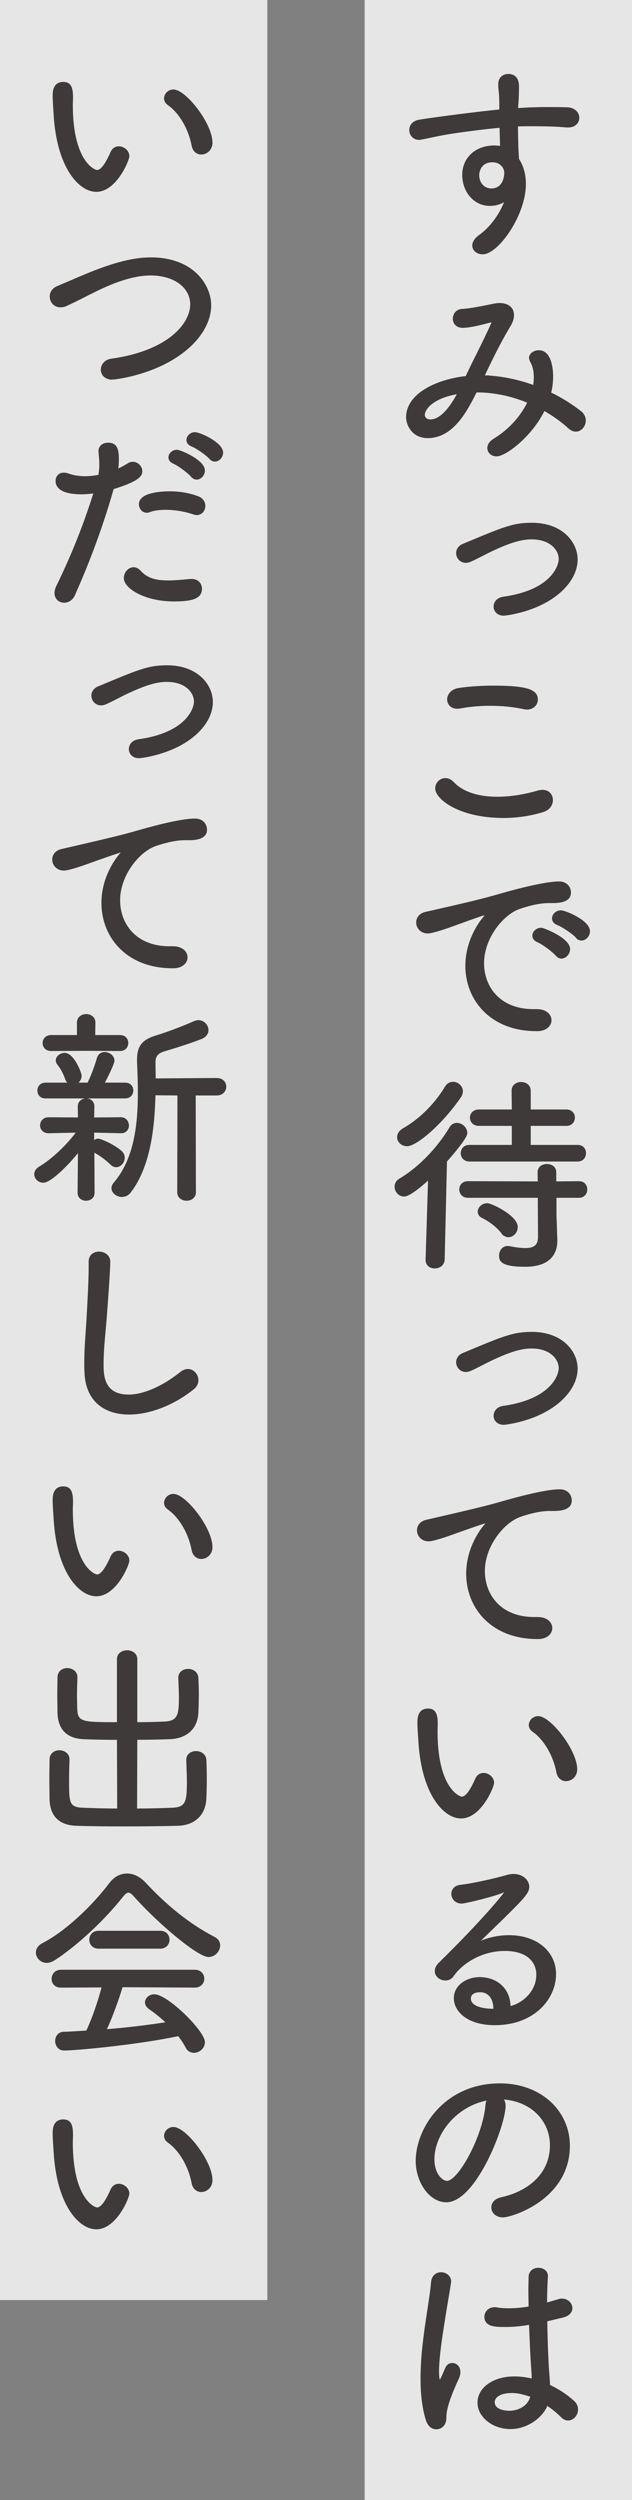
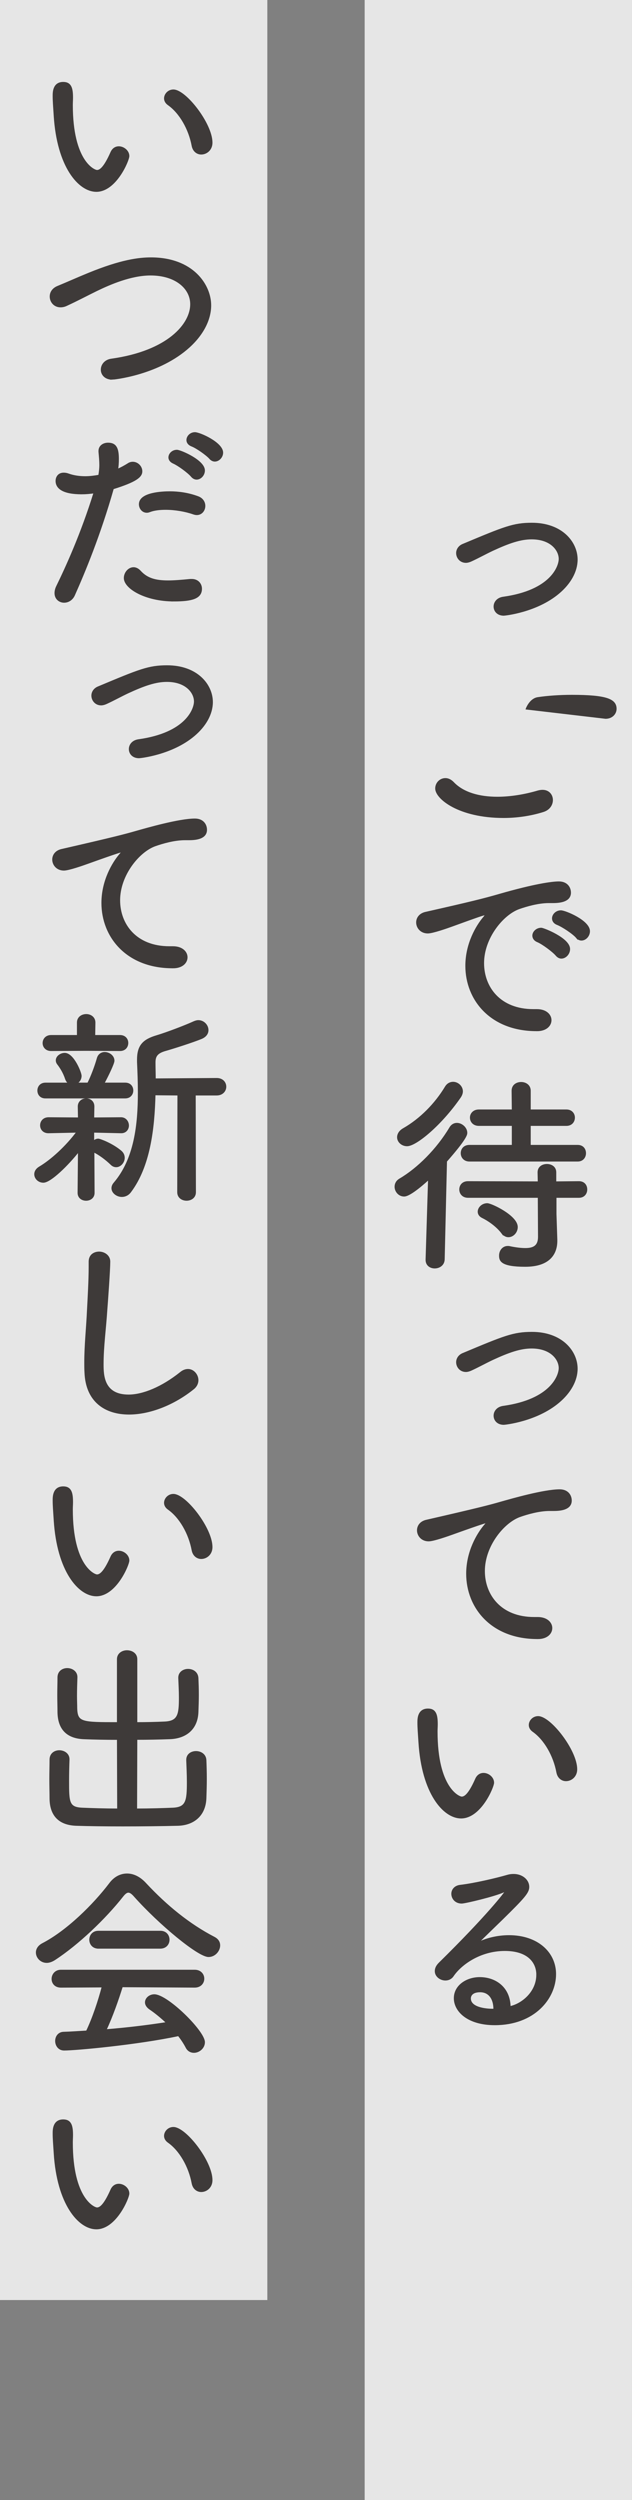
<svg xmlns="http://www.w3.org/2000/svg" id="_レイヤー_2" viewBox="0 0 41.087 162.295">
  <rect x="0" y="0" width="41.087" height="162.295" fill="#808080" stroke="none" />
  <g id="_レイヤー_1-2">
    <g>
      <rect width="17.379" height="149.313" style="fill:#fff; opacity:.8;" />
      <rect x="23.707" width="17.379" height="162.295" style="fill:#fff; opacity:.8;" />
      <g>
-         <path d="M32.521,6.647c0-.681-.068-.762-.068-1.171,0-.422,.286-.613,.585-.613,.64,0,.64,.599,.64,.776,0,.327-.014,.803-.041,1.103-.014,.109-.014,.231-.014,.34,.436-.027,.817-.054,1.144-.054,.341-.014,.626-.014,.953-.014,.326,0,.681,0,1.144,.014,.489,.013,.734,.327,.734,.613,0,.299-.231,.572-.653,.572h-.081c-.98-.082-1.307-.068-2.164-.082-.341,0-.708,0-1.089,.014,0,.463,.013,.939,.026,1.375,0,.204,.027,.504,.041,.817,.313,.476,.449,1.034,.449,1.606,0,2.015-1.783,4.505-2.749,4.505-.341,0-.612-.218-.612-.504,0-.204,.122-.422,.422-.64,.748-.531,1.388-1.429,1.701-2.327-.313,.218-.667,.327-1.034,.327-1.021,0-1.742-.885-1.742-1.96,0-.98,.734-1.838,2.041-1.838,.15,0,.286,.014,.422,.041l-.04-1.32c-1.185,.109-2.369,.272-3.104,.381-.98,.15-1.661,.327-2.069,.395-.041,.014-.081,.014-.122,.014-.354,0-.572-.286-.572-.572,0-.272,.178-.544,.6-.613,.775-.136,4.056-.558,5.254-.667v-.517Zm.067,4.029c-.149-.136-.354-.204-.571-.204-.803,0-.926,.68-.926,.898,0,.572,.395,.926,.844,.926,.898,0,.912-1.007,.912-1.048,0-.231-.068-.313-.136-.449l-.123-.123Z" style="fill:#3e3a39; stroke:#3e3a39; stroke-miterlimit:10; stroke-width:.126px;" />
-         <path d="M31.637,24.433c1.062,.054,2.109,.286,3.076,.64,.04-.204,.054-.408,.054-.599,0-.395-.081-.735-.245-1.021-.04-.068-.067-.15-.067-.218,0-.245,.271-.436,.571-.436,.871,0,.871,1.484,.871,1.647,0,.34-.041,.708-.136,1.075,.748,.354,1.401,.776,1.96,1.211,.218,.163,.299,.381,.299,.572,0,.34-.258,.653-.585,.653-.136,0-.286-.054-.436-.19-.49-.449-1.034-.83-1.634-1.171-.816,1.701-2.518,2.967-3.075,2.967-.327,0-.545-.218-.545-.476,0-.191,.109-.381,.367-.544,1.075-.653,1.824-1.552,2.246-2.437-1.048-.436-2.191-.694-3.335-.694h-.081c-.599,1.198-1.497,2.967-3.131,2.967-.966,0-1.348-.789-1.348-1.293,0-1.456,1.865-2.396,3.853-2.613l.014-.027c.489-1.048,1.238-2.464,1.619-3.348,.041-.068,.055-.136,.055-.177,0-.041-.014-.055-.068-.055-.014,0-.041,0-.081,.014-.831,.218-1.375,.34-1.783,.34-.381,0-.572-.259-.572-.531s.191-.558,.545-.572c.558-.027,1.456-.218,2.056-.34,.136-.027,.258-.041,.381-.041,.558,0,.871,.286,.871,.721,0,.204-.068,.436-.218,.681-.612,1.007-1.198,2.205-1.715,3.294h.218Zm-4.084,2.504c0,.109,.082,.354,.436,.354,.545,0,1.185-.558,1.824-1.783-1.783,.286-2.26,1.089-2.26,1.429Z" style="fill:#3e3a39; stroke:#3e3a39; stroke-miterlimit:10; stroke-width:.126px;" />
        <path d="M34.576,33.999c1.933,0,2.913,1.211,2.913,2.327,0,.762-.436,1.538-1.185,2.164-1.442,1.211-3.484,1.416-3.553,1.416-.395,0-.599-.259-.599-.531,0-.259,.19-.517,.559-.572,3.144-.436,3.675-2.028,3.675-2.518,0-.585-.559-1.334-1.824-1.334-.734,0-1.483,.259-2.545,.749-.463,.218-.926,.476-1.402,.694-.122,.054-.231,.082-.326,.082-.354,0-.572-.286-.572-.572,0-.204,.123-.436,.409-.544,2.667-1.116,3.253-1.361,4.45-1.361Z" style="fill:#3e3a39; stroke:#3e3a39; stroke-miterlimit:10; stroke-width:.126px;" />
-         <path d="M32.739,53.038c-2.899,0-4.383-1.225-4.383-1.851,0-.34,.271-.612,.599-.612,.163,0,.326,.068,.49,.231,.653,.694,1.715,.98,2.885,.98,.857,0,1.783-.15,2.654-.408,.109-.027,.204-.041,.286-.041,.395,0,.612,.286,.612,.599,0,.286-.177,.599-.585,.721-.83,.259-1.715,.381-2.559,.381Zm1.511-7.037c-.055,0-.137-.014-.204-.027-.694-.15-1.43-.218-2.178-.218-.667,0-1.334,.054-1.974,.177-.068,.014-.123,.014-.178,.014-.367,0-.585-.259-.585-.544s.231-.613,.722-.681c.626-.095,1.429-.15,2.205-.15,2.272,0,2.845,.272,2.845,.844,0,.3-.245,.585-.653,.585Z" style="fill:#3e3a39; stroke:#3e3a39; stroke-miterlimit:10; stroke-width:.126px;" />
+         <path d="M32.739,53.038c-2.899,0-4.383-1.225-4.383-1.851,0-.34,.271-.612,.599-.612,.163,0,.326,.068,.49,.231,.653,.694,1.715,.98,2.885,.98,.857,0,1.783-.15,2.654-.408,.109-.027,.204-.041,.286-.041,.395,0,.612,.286,.612,.599,0,.286-.177,.599-.585,.721-.83,.259-1.715,.381-2.559,.381Zm1.511-7.037s.231-.613,.722-.681c.626-.095,1.429-.15,2.205-.15,2.272,0,2.845,.272,2.845,.844,0,.3-.245,.585-.653,.585Z" style="fill:#3e3a39; stroke:#3e3a39; stroke-miterlimit:10; stroke-width:.126px;" />
        <path d="M34.903,66.877h-.027c-2.954,0-4.56-1.987-4.56-4.178,0-1.456,.707-2.6,1.129-3.103,.096-.109,.137-.177,.137-.218,0-.014-.014-.027-.041-.027-.108,0-.463,.122-2.15,.735-.34,.123-1.266,.449-1.579,.449-.436,0-.694-.327-.694-.653,0-.272,.178-.544,.572-.626,2.953-.667,3.77-.871,4.805-1.17,2.272-.653,3.402-.803,3.838-.803,.504,0,.722,.34,.722,.667,0,.49-.531,.613-1.103,.613h-.272c-.681,0-1.442,.218-1.946,.395-1.062,.381-2.327,1.919-2.327,3.566,0,1.579,1.075,3.049,3.267,3.049h.231c.585,0,.885,.327,.885,.653s-.286,.653-.885,.653Zm1.279-4.873c-.218-.259-.898-.762-1.226-.898-.204-.082-.285-.231-.285-.367,0-.218,.218-.449,.517-.449,.137,0,1.811,.653,1.811,1.32,0,.299-.245,.558-.504,.558-.108,0-.218-.054-.312-.163Zm1.32-1.157c-.218-.259-.912-.721-1.253-.857-.218-.082-.299-.231-.299-.368,0-.231,.218-.463,.517-.463,.272,0,1.824,.64,1.824,1.293,0,.286-.231,.544-.49,.544-.095,0-.204-.041-.299-.15Z" style="fill:#3e3a39; stroke:#3e3a39; stroke-miterlimit:10; stroke-width:.126px;" />
        <path d="M27.893,76.497c-.177,.164-1.212,1.116-1.62,1.116-.326,0-.558-.286-.558-.572,0-.177,.081-.354,.286-.476,1.184-.694,2.436-1.946,3.266-3.335,.109-.19,.272-.272,.436-.272,.3,0,.613,.272,.613,.585,0,.095-.014,.354-1.32,1.837l-.15,6.384c-.014,.34-.299,.517-.585,.517-.272,0-.53-.163-.53-.49v-.027l.163-5.268Zm-1.43-2.15c-.326,0-.585-.245-.585-.517,0-.191,.109-.395,.381-.544,1.089-.626,2.056-1.606,2.723-2.709,.122-.204,.299-.286,.477-.286,.285,0,.571,.245,.571,.558,0,.109-.041,.231-.122,.354-1.239,1.797-2.872,3.144-3.444,3.144Zm8.562,3.348h-4.601c-.34,0-.503-.245-.503-.476,0-.245,.163-.476,.503-.476l4.601,.014-.014-.653c0-.327,.272-.477,.545-.477,.271,0,.544,.15,.544,.477v.653l1.538-.014c.327,0,.477,.231,.477,.476,0,.231-.149,.476-.477,.476h-1.524v1.116l.055,1.674v.068c0,.817-.449,1.62-2.028,1.62s-1.633-.367-1.633-.667c0-.286,.19-.558,.503-.558,.041,0,.082,0,.123,.013,.395,.082,.734,.123,1.021,.123,.571,0,.885-.204,.885-.789l-.014-2.6Zm-4.505-2.354c-.341,0-.504-.245-.504-.477,0-.245,.163-.476,.504-.476h2.817v-1.361h-2.205c-.34,0-.518-.231-.518-.476,0-.231,.178-.463,.518-.463h2.205l-.014-1.28c0-.34,.272-.504,.558-.504,.272,0,.559,.163,.559,.504v1.28h2.382c.326,0,.49,.231,.49,.463,0,.245-.164,.476-.49,.476h-2.382v1.361h3.116c.327,0,.477,.231,.477,.476,0,.231-.149,.477-.477,.477h-7.036Zm2.137,4.696c-.381-.504-.967-.871-1.279-1.021-.177-.082-.259-.218-.259-.354,0-.245,.245-.49,.558-.49,.259,0,1.92,.789,1.92,1.483,0,.327-.259,.599-.545,.599-.136,0-.272-.068-.395-.218Z" style="fill:#3e3a39; stroke:#3e3a39; stroke-miterlimit:10; stroke-width:.126px;" />
        <path d="M34.576,86.525c1.933,0,2.913,1.211,2.913,2.328,0,.762-.436,1.538-1.185,2.164-1.442,1.211-3.484,1.416-3.553,1.416-.395,0-.599-.259-.599-.531,0-.259,.19-.517,.559-.572,3.144-.436,3.675-2.028,3.675-2.518,0-.585-.559-1.334-1.824-1.334-.734,0-1.483,.259-2.545,.749-.463,.218-.926,.476-1.402,.694-.122,.054-.231,.082-.326,.082-.354,0-.572-.286-.572-.572,0-.204,.123-.436,.409-.544,2.667-1.116,3.253-1.361,4.45-1.361Z" style="fill:#3e3a39; stroke:#3e3a39; stroke-miterlimit:10; stroke-width:.126px;" />
        <path d="M34.957,106.34h-.027c-2.953,0-4.56-1.987-4.56-4.178,0-1.456,.708-2.6,1.13-3.103,.096-.109,.15-.177,.15-.218,0-.014-.014-.027-.041-.027s-.15,.013-2.164,.735c-.341,.123-1.266,.449-1.579,.449-.436,0-.694-.327-.694-.653,0-.272,.177-.544,.572-.626,3.389-.776,4.11-.966,4.817-1.17,.722-.204,2.804-.803,3.825-.803,.504,0,.721,.34,.721,.667,0,.49-.53,.613-1.102,.613h-.272c-.681,0-1.443,.218-1.946,.395-1.062,.381-2.328,1.919-2.328,3.566,0,1.579,1.076,3.049,3.267,3.049h.231c.586,0,.885,.327,.885,.653s-.285,.653-.885,.653Z" style="fill:#3e3a39; stroke:#3e3a39; stroke-miterlimit:10; stroke-width:.126px;" />
        <path d="M27.267,113.102c-.041-.653-.068-.926-.068-1.28,0-.231,0-.844,.626-.844,.49,0,.571,.381,.571,.966,0,.163-.013,.286-.013,.463,0,3.688,1.442,4.287,1.633,4.287,.177,0,.463-.123,.939-1.198,.108-.245,.299-.34,.477-.34,.312,0,.626,.259,.626,.572,0,.272-.83,2.259-2.083,2.259-1.116,0-2.504-1.579-2.708-4.886Zm8.969,1.96c-.204-1.103-.816-2.164-1.578-2.695-.15-.109-.218-.245-.218-.381,0-.259,.231-.517,.544-.517,.776,0,2.478,2.178,2.478,3.389,0,.449-.341,.708-.667,.708-.245,0-.49-.163-.559-.504Z" style="fill:#3e3a39; stroke:#3e3a39; stroke-miterlimit:10; stroke-width:.126px;" />
        <path d="M34.93,128.194c0-.79-.558-1.606-2.109-1.606-1.633,0-2.886,.926-3.389,1.674-.123,.177-.3,.245-.477,.245-.313,0-.626-.231-.626-.544,0-.163,.067-.327,.245-.504,3.103-3.049,4.314-4.614,4.314-4.682,0-.014-.014-.027-.041-.027s-.068,.013-.122,.041c-.6,.272-2.491,.721-2.709,.721-.395,0-.612-.286-.612-.572,0-.231,.163-.476,.518-.517,.925-.109,2.327-.436,3.075-.653,.137-.041,.272-.054,.396-.054,.544,0,.952,.354,.952,.776,0,.354-.272,.667-1.715,2.082-.558,.544-1.157,1.116-1.674,1.633,.626-.34,1.401-.517,2.137-.517,1.811,0,2.994,1.062,2.994,2.464,0,1.565-1.374,3.253-3.92,3.253-1.756,0-2.6-.871-2.6-1.688,0-.803,.79-1.307,1.62-1.307,1.021,0,1.933,.64,1.946,1.892,.816-.163,1.796-.966,1.796-2.11Zm-2.79,2.232c0-.694-.34-1.157-.925-1.157-.613,0-.667,.354-.667,.463,0,.735,1.36,.735,1.47,.735h.122v-.041Z" style="fill:#3e3a39; stroke:#3e3a39; stroke-miterlimit:10; stroke-width:.126px;" />
-         <path d="M32.806,136.698c0,1.293-1.919,6.207-3.797,6.207-1.021,0-1.92-1.225-1.92-2.627,0-2.055,1.811-4.968,5.418-4.968,2.613,0,4.478,1.742,4.478,3.988,0,3.43-3.716,4.587-4.287,4.587-.436,0-.694-.286-.694-.585,0-.259,.177-.504,.599-.599,1.729-.381,3.212-1.524,3.212-3.443,0-1.593-1.252-2.954-3.212-3.035,.137,.109,.204,.259,.204,.476Zm-4.627,3.471c0,.966,.53,1.47,.884,1.47,.776,0,2.382-2.926,2.56-4.968,.014-.163,.054-.3,.122-.395-2.164,.381-3.565,2.287-3.565,3.893Z" style="fill:#3e3a39; stroke:#3e3a39; stroke-miterlimit:10; stroke-width:.126px;" />
-         <path d="M27.744,157.084c-.245-.789-.341-1.701-.341-2.654,0-.694,.041-1.416,.122-2.123,.178-1.661,.49-3.226,.559-4.124,.027-.436,.312-.612,.585-.612,.3,0,.599,.204,.599,.544,0,.027-.013,.068-.013,.095-.096,.626-.313,1.851-.49,3.021-.149,.953-.286,2.015-.286,2.722,0,.572,.096,.64,.096,.64,.041,0,.081-.082,.149-.218,.068-.123,.245-.558,.3-.667,.081-.177,.231-.245,.381-.245,.231,0,.463,.19,.463,.517,0,.123-.027,.259-.096,.408-.653,1.416-.816,2.083-.816,2.559,0,.531-.34,.694-.599,.694-.245,0-.49-.163-.612-.558Zm7.948-2.219c.599,.272,1.144,.64,1.579,1.034,.177,.163,.245,.34,.245,.517,0,.354-.272,.653-.586,.653-.136,0-.271-.054-.408-.19-.272-.286-.612-.544-.966-.79-.313,.817-1.293,1.538-2.382,1.538s-2.069-.735-2.069-1.66c0-.885,.926-1.633,2.341-1.633,.396,0,.79,.054,1.185,.15,0-.259-.014-.517-.041-.83-.041-.572-.096-1.688-.136-2.804-.531,.095-1.062,.15-1.606,.15-.694,0-1.293-.027-1.293-.599,0-.272,.204-.558,.599-.558,.055,0,.109,0,.163,.014,.245,.041,.49,.054,.749,.054,.436,0,.898-.041,1.361-.123,0-.408-.014-.789-.014-1.116,0-.34,.014-.64,.014-.858,.014-.367,.286-.531,.571-.531,.286,0,.559,.163,.559,.463v.041c-.027,.408-.055,1.048-.055,1.769l.844-.245c.068-.027,.136-.027,.204-.027,.341,0,.599,.272,.599,.558,0,.218-.163,.449-.558,.544l-1.075,.259c.014,1.103,.055,2.205,.095,2.899,.014,.34,.068,.79,.082,1.239v.082Zm-1.157,.68c-.612-.204-.925-.259-1.252-.259-.912,0-1.184,.381-1.184,.653,0,.613,.911,.626,1.007,.626,.626,0,1.279-.34,1.429-.98v-.041Z" style="fill:#3e3a39; stroke:#3e3a39; stroke-miterlimit:10; stroke-width:.126px;" />
        <path d="M3.555,7.505c-.041-.653-.068-.926-.068-1.279,0-.231,0-.844,.626-.844,.49,0,.571,.381,.571,.966,0,.163-.013,.286-.013,.463,0,3.688,1.442,4.287,1.633,4.287,.177,0,.463-.123,.939-1.198,.108-.245,.299-.34,.477-.34,.312,0,.626,.259,.626,.572,0,.272-.83,2.259-2.083,2.259-1.116,0-2.504-1.579-2.708-4.886Zm8.969,1.96c-.204-1.103-.816-2.164-1.578-2.695-.15-.109-.218-.245-.218-.381,0-.259,.231-.517,.544-.517,.776,0,2.478,2.178,2.478,3.389,0,.449-.341,.708-.667,.708-.245,0-.49-.163-.559-.504Z" style="fill:#3e3a39; stroke:#3e3a39; stroke-miterlimit:10; stroke-width:.126px;" />
        <path d="M7.297,24.584c-.448,0-.68-.286-.68-.585s.218-.599,.64-.653c3.675-.517,5.172-2.287,5.172-3.593,0-1.062-1.007-1.933-2.641-1.933-1.279,0-2.654,.599-3.525,1.021-.612,.299-1.252,.64-1.933,.953-.136,.068-.272,.095-.395,.095-.395,0-.64-.313-.64-.64,0-.245,.136-.49,.463-.626,.599-.245,1.293-.558,2.027-.857,2.069-.844,3.227-.994,4.029-.994,2.708,0,3.852,1.742,3.852,3.049,0,.994-.571,2.014-1.565,2.845-1.986,1.66-4.75,1.919-4.805,1.919Z" style="fill:#3e3a39; stroke:#3e3a39; stroke-miterlimit:10; stroke-width:.126px;" />
        <path d="M5.31,32.026c-1.226,0-1.634-.367-1.634-.803,0-.245,.149-.476,.463-.476,.096,0,.19,.014,.3,.054,.34,.123,.721,.177,1.103,.177,.299,0,.612-.041,.911-.095,.041-.245,.068-.477,.068-.681,0-.286-.027-.558-.055-.871v-.054c0-.313,.272-.476,.559-.476,.503,0,.64,.327,.64,.994,0,.245-.014,.476-.055,.721,.259-.109,.504-.245,.722-.381,.095-.068,.204-.095,.299-.095,.3,0,.559,.259,.559,.558,0,.34-.367,.64-1.852,1.102-.857,3.008-1.851,5.404-2.531,6.928-.136,.3-.395,.436-.64,.436-.286,0-.559-.204-.559-.558,0-.123,.027-.272,.109-.436,.599-1.225,1.593-3.389,2.437-6.111-.286,.041-.572,.068-.844,.068Zm5.988,6.955c-1.837,0-3.185-.817-3.185-1.456,0-.327,.259-.64,.571-.64,.137,0,.286,.068,.422,.218,.449,.49,1.008,.64,1.824,.64,.408,0,.885-.041,1.442-.095h.096c.395,0,.599,.286,.599,.572,0,.585-.571,.762-1.77,.762Zm1.279-5.649c-.503-.177-1.184-.299-1.81-.299-.382,0-.749,.041-1.035,.15-.067,.027-.122,.041-.19,.041-.272,0-.449-.245-.449-.49,0-.721,1.483-.776,1.946-.776,.559,0,1.185,.082,1.811,.313,.313,.109,.436,.354,.436,.572,0,.272-.19,.531-.49,.531-.067,0-.136-.014-.218-.041Zm-.108-2.423c-.218-.259-.871-.735-1.185-.871-.19-.082-.272-.218-.272-.34,0-.218,.204-.436,.49-.436,.218,0,1.756,.653,1.756,1.28,0,.286-.231,.531-.477,.531-.108,0-.218-.054-.312-.163Zm1.197-1.157c-.218-.245-.871-.708-1.197-.83-.204-.082-.286-.218-.286-.354,0-.218,.204-.449,.49-.449,.312,0,1.77,.653,1.77,1.266,0,.272-.231,.517-.477,.517-.096,0-.204-.041-.3-.15Z" style="fill:#3e3a39; stroke:#3e3a39; stroke-miterlimit:10; stroke-width:.126px;" />
        <path d="M10.863,43.252c1.933,0,2.913,1.211,2.913,2.327,0,.762-.436,1.538-1.185,2.164-1.442,1.211-3.484,1.416-3.553,1.416-.395,0-.599-.259-.599-.531,0-.259,.19-.517,.559-.572,3.144-.436,3.675-2.028,3.675-2.518,0-.585-.559-1.334-1.824-1.334-.734,0-1.483,.259-2.545,.749-.463,.218-.926,.476-1.402,.694-.122,.054-.231,.082-.326,.082-.354,0-.572-.286-.572-.572,0-.204,.123-.436,.409-.544,2.667-1.116,3.253-1.361,4.45-1.361Z" style="fill:#3e3a39; stroke:#3e3a39; stroke-miterlimit:10; stroke-width:.126px;" />
        <path d="M11.244,62.795h-.027c-2.953,0-4.56-1.987-4.56-4.178,0-1.456,.708-2.6,1.13-3.103,.096-.109,.15-.177,.15-.218,0-.014-.014-.027-.041-.027s-.15,.013-2.164,.735c-.341,.123-1.266,.449-1.579,.449-.436,0-.694-.327-.694-.653,0-.272,.177-.544,.572-.626,3.389-.776,4.11-.966,4.817-1.17,.722-.204,2.804-.803,3.825-.803,.504,0,.721,.34,.721,.667,0,.49-.53,.613-1.102,.613h-.272c-.681,0-1.443,.218-1.946,.395-1.062,.381-2.328,1.919-2.328,3.566,0,1.579,1.076,3.049,3.267,3.049h.231c.586,0,.885,.327,.885,.653s-.285,.653-.885,.653Z" style="fill:#3e3a39; stroke:#3e3a39; stroke-miterlimit:10; stroke-width:.126px;" />
        <path d="M5.133,74.674c-.721,.926-1.864,2.042-2.313,2.042-.3,0-.53-.231-.53-.49,0-.15,.081-.313,.285-.436,.763-.449,1.756-1.347,2.478-2.327l-1.892,.041h-.014c-.313,0-.477-.218-.477-.449,0-.231,.163-.463,.49-.463l1.973,.014-.014-.762v-.014c0-.299,.245-.463,.477-.463,.245,0,.477,.15,.477,.463v.014l-.014,.762,1.811-.014c.286,0,.449,.245,.449,.476,0,.218-.15,.436-.436,.436h-.014l-1.811-.041v.681c.096-.095,.204-.163,.327-.163,.108,0,.911,.299,1.47,.776,.136,.122,.19,.259,.19,.408,0,.272-.231,.544-.49,.544-.108,0-.218-.041-.312-.136-.354-.34-.776-.653-1.171-.844l.014,2.708c0,.3-.245,.449-.49,.449s-.489-.15-.489-.449l.026-2.763Zm-2.178-3.43c-.312,0-.462-.218-.462-.449,0-.218,.149-.449,.462-.449h1.661c-.149-.027-.259-.136-.327-.327-.136-.422-.367-.762-.503-.939-.068-.082-.096-.163-.096-.245,0-.231,.259-.422,.518-.422,.544,0,1.034,1.225,1.034,1.429,0,.272-.204,.476-.436,.503h.926c.231-.449,.489-1.143,.626-1.633,.067-.245,.259-.354,.449-.354,.272,0,.571,.204,.571,.504,0,.163-.381,.966-.667,1.483h1.43c.312,0,.462,.218,.462,.449,0,.218-.149,.449-.462,.449H2.955Zm2.654-3.09l-2.286,.013c-.327,0-.49-.231-.49-.449,0-.231,.163-.463,.49-.463h1.742v-.871c0-.327,.272-.49,.544-.49,.259,0,.531,.163,.531,.49l-.014,.871h1.674c.327,0,.477,.231,.477,.449,0,.231-.149,.463-.477,.463l-2.191-.013Zm5.989,2.899l-1.552-.014c-.055,2.246-.341,4.668-1.579,6.315-.149,.204-.354,.286-.544,.286-.313,0-.613-.231-.613-.503,0-.109,.041-.218,.137-.327,1.334-1.565,1.579-3.784,1.579-5.894,0-.681-.027-1.347-.055-1.974v-.15c0-.898,.354-1.266,1.225-1.524,.64-.191,1.824-.64,2.423-.912,.096-.041,.19-.068,.272-.068,.34,0,.599,.286,.599,.585,0,.191-.108,.381-.381,.504-.545,.231-1.919,.667-2.409,.803-.49,.15-.653,.368-.653,.776v.054c0,.34,.014,.694,.014,1.062l1.96-.014,2.068-.014c.368,0,.559,.245,.559,.504,0,.245-.19,.504-.559,.504h-1.429l.014,6.343c0,.327-.272,.49-.545,.49-.271,0-.544-.163-.544-.49l.014-6.343Z" style="fill:#3e3a39; stroke:#3e3a39; stroke-miterlimit:10; stroke-width:.126px;" />
        <path d="M8.387,91.766c-1.538,0-2.764-.803-2.832-2.681-.013-.218-.013-.422-.013-.626,0-1.157,.122-2.191,.177-3.416,.041-.79,.108-1.933,.108-2.777v-.327c-.014-.626,.572-.626,.612-.626,.327,0,.667,.218,.667,.585,0,.531-.149,2.586-.19,3.103-.081,1.28-.245,2.396-.245,3.566,0,.708,.027,2.028,1.688,2.028,.938,0,2.178-.504,3.389-1.47,.163-.136,.327-.19,.477-.19,.34,0,.612,.327,.612,.667,0,.177-.082,.381-.272,.531-1.266,1.021-2.831,1.633-4.178,1.633Z" style="fill:#3e3a39; stroke:#3e3a39; stroke-miterlimit:10; stroke-width:.126px;" />
        <path d="M3.555,98.678c-.041-.653-.068-.926-.068-1.279,0-.231,0-.844,.626-.844,.49,0,.571,.381,.571,.966,0,.163-.013,.286-.013,.463,0,3.688,1.442,4.287,1.633,4.287,.177,0,.463-.123,.939-1.198,.108-.245,.299-.34,.477-.34,.312,0,.626,.259,.626,.572,0,.272-.83,2.259-2.083,2.259-1.116,0-2.504-1.579-2.708-4.886Zm8.969,1.96c-.204-1.103-.816-2.164-1.578-2.695-.15-.109-.218-.245-.218-.381,0-.259,.231-.517,.544-.517,.776,0,2.478,2.178,2.478,3.389,0,.449-.341,.708-.667,.708-.245,0-.49-.163-.559-.504Z" style="fill:#3e3a39; stroke:#3e3a39; stroke-miterlimit:10; stroke-width:.126px;" />
        <path d="M7.665,112.884c-.776,0-1.524-.014-2.205-.041-1.062-.041-1.634-.585-1.66-1.674,0-.368-.014-.749-.014-1.144,0-.381,.014-.762,.014-1.13s.285-.544,.571-.544c.3,0,.599,.191,.599,.517v.027c-.014,.395-.027,.817-.027,1.211,0,.286,.014,.558,.014,.789,.027,.967,.368,.967,2.709,.967v-4.151c0-.34,.299-.517,.585-.517,.313,0,.612,.177,.612,.517v4.151c.64,0,1.253-.014,1.852-.041,.912-.041,.979-.544,.979-1.62,0-.436-.027-.871-.041-1.266v-.027c0-.327,.286-.504,.572-.504,.299,0,.599,.177,.612,.544,.014,.34,.027,.708,.027,1.075,0,.354-.014,.735-.027,1.116-.041,1.116-.789,1.661-1.783,1.701-.708,.027-1.442,.041-2.191,.041l-.014,4.587c.885,0,1.756-.027,2.396-.054,.898-.041,.967-.504,.967-1.715,0-.503-.027-1.021-.041-1.429v-.027c0-.34,.286-.504,.572-.504,.299,0,.599,.177,.612,.531,.014,.34,.027,.776,.027,1.211,0,.422-.014,.871-.027,1.252-.041,1.13-.804,1.701-1.783,1.729-1.007,.027-2.327,.041-3.607,.041-1.129,0-2.231-.014-3.021-.041-1.062-.041-1.646-.599-1.66-1.701,0-.367-.014-.817-.014-1.266s.014-.898,.014-1.266,.286-.544,.571-.544c.3,0,.6,.191,.6,.517v.027c-.014,.395-.027,.898-.027,1.375,0,1.375,0,1.77,.912,1.81,.64,.027,1.47,.054,2.341,.054l-.014-4.587Z" style="fill:#3e3a39; stroke:#3e3a39; stroke-miterlimit:10; stroke-width:.126px;" />
        <path d="M8.767,123.09c-.164-.191-.3-.286-.422-.286-.123,0-.245,.095-.395,.286-1.116,1.416-2.872,3.103-4.424,4.11-.177,.109-.341,.163-.49,.163-.367,0-.64-.3-.64-.613,0-.204,.122-.408,.381-.544,1.606-.83,3.335-2.545,4.369-3.906,.3-.408,.694-.613,1.116-.613,.395,0,.816,.191,1.198,.613,1.347,1.443,2.831,2.654,4.464,3.498,.231,.123,.327,.299,.327,.49,0,.34-.3,.694-.694,.694-.653,0-3.186-2.096-4.791-3.893Zm-.844,5.853c-.259,.83-.64,1.933-1.075,2.858,1.374-.109,2.735-.272,4.042-.477-.367-.34-.749-.667-1.157-.939-.163-.123-.245-.259-.245-.395,0-.245,.245-.463,.545-.463,.83,0,3.226,2.355,3.226,3.049,0,.354-.326,.626-.653,.626-.177,0-.367-.082-.477-.3-.149-.286-.326-.544-.517-.789-2.682,.572-6.684,.939-7.445,.939-.341,0-.518-.286-.518-.558,0-.259,.163-.517,.477-.531,.504-.013,1.021-.054,1.524-.082,.408-.844,.789-1.987,1.034-2.926l-2.722,.014c-.367,0-.545-.245-.545-.504s.19-.531,.545-.531H12.66c.367,0,.558,.259,.558,.517s-.19,.517-.558,.517l-4.736-.027Zm-1.524-2.504c-.354,0-.531-.259-.531-.517,0-.259,.177-.517,.531-.517h4.028c.354,0,.531,.259,.531,.517,0,.259-.178,.517-.545,.517H6.399Z" style="fill:#3e3a39; stroke:#3e3a39; stroke-miterlimit:10; stroke-width:.126px;" />
        <path d="M3.555,139.774c-.041-.653-.068-.926-.068-1.28,0-.231,0-.844,.626-.844,.49,0,.571,.381,.571,.966,0,.163-.013,.286-.013,.463,0,3.688,1.442,4.287,1.633,4.287,.177,0,.463-.123,.939-1.198,.108-.245,.299-.34,.477-.34,.312,0,.626,.259,.626,.572,0,.272-.83,2.259-2.083,2.259-1.116,0-2.504-1.579-2.708-4.886Zm8.969,1.96c-.204-1.103-.816-2.164-1.578-2.695-.15-.109-.218-.245-.218-.381,0-.259,.231-.517,.544-.517,.776,0,2.478,2.178,2.478,3.389,0,.449-.341,.708-.667,.708-.245,0-.49-.163-.559-.504Z" style="fill:#3e3a39; stroke:#3e3a39; stroke-miterlimit:10; stroke-width:.126px;" />
      </g>
    </g>
  </g>
</svg>